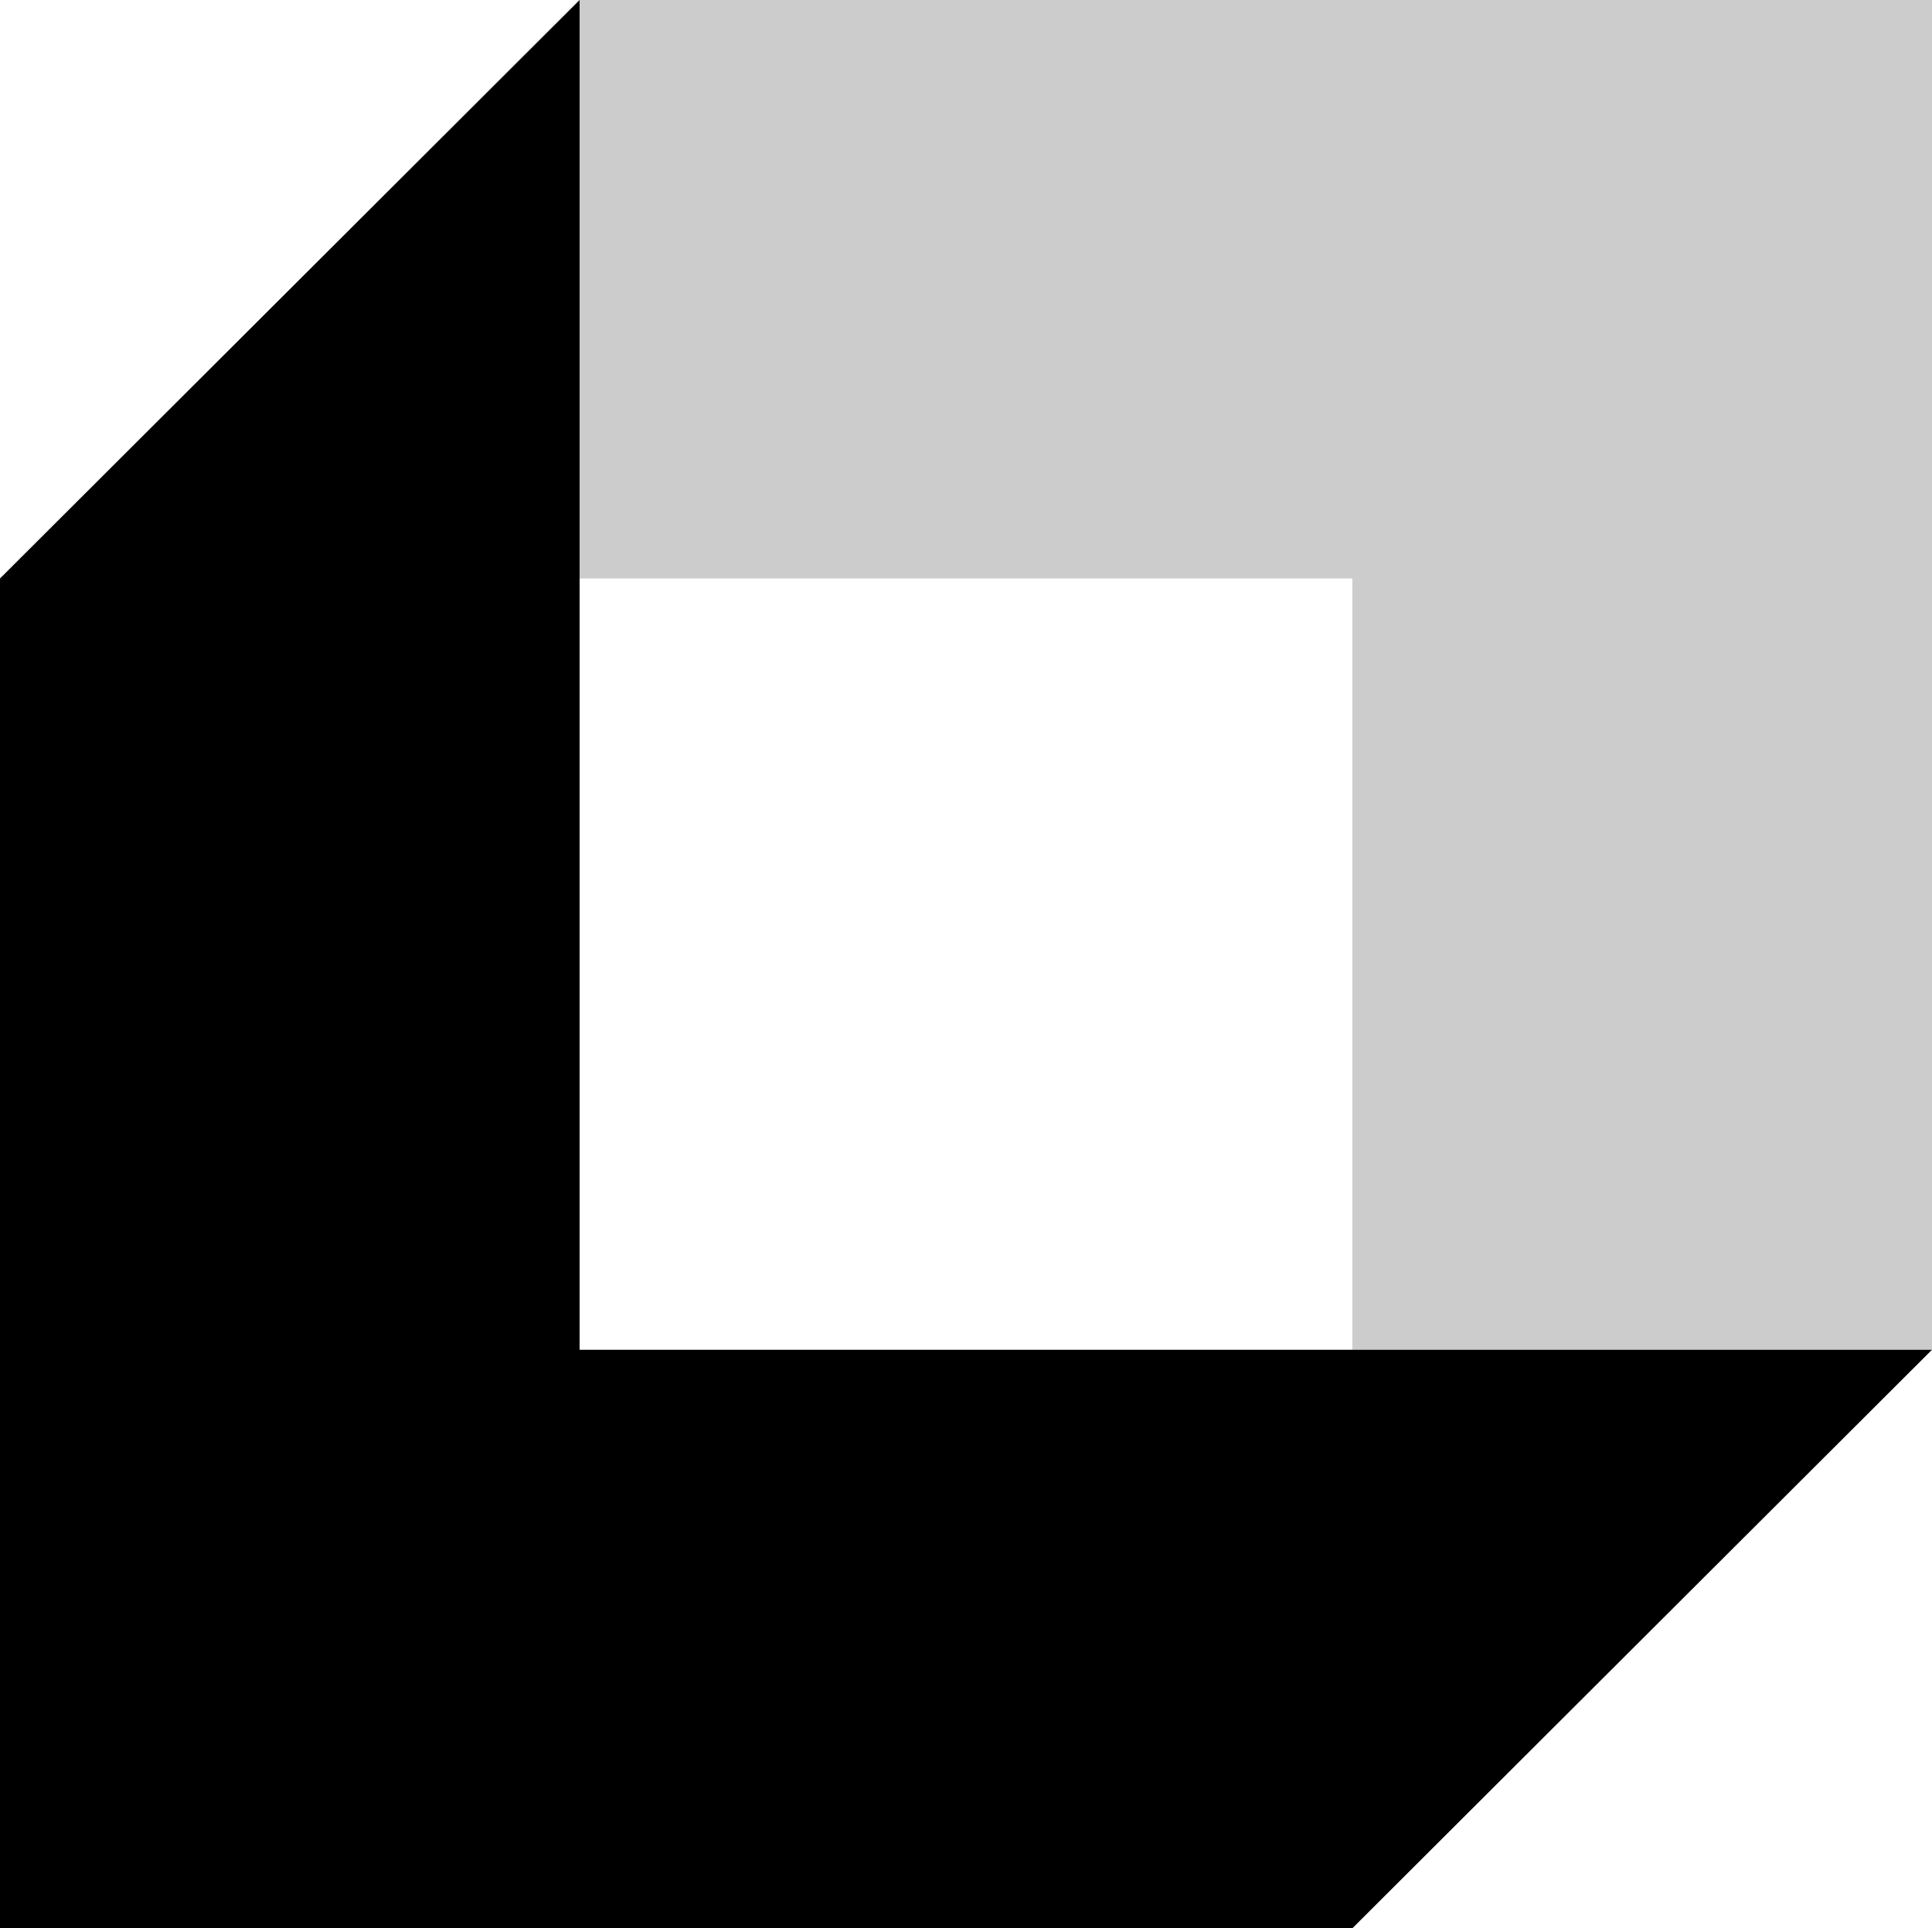
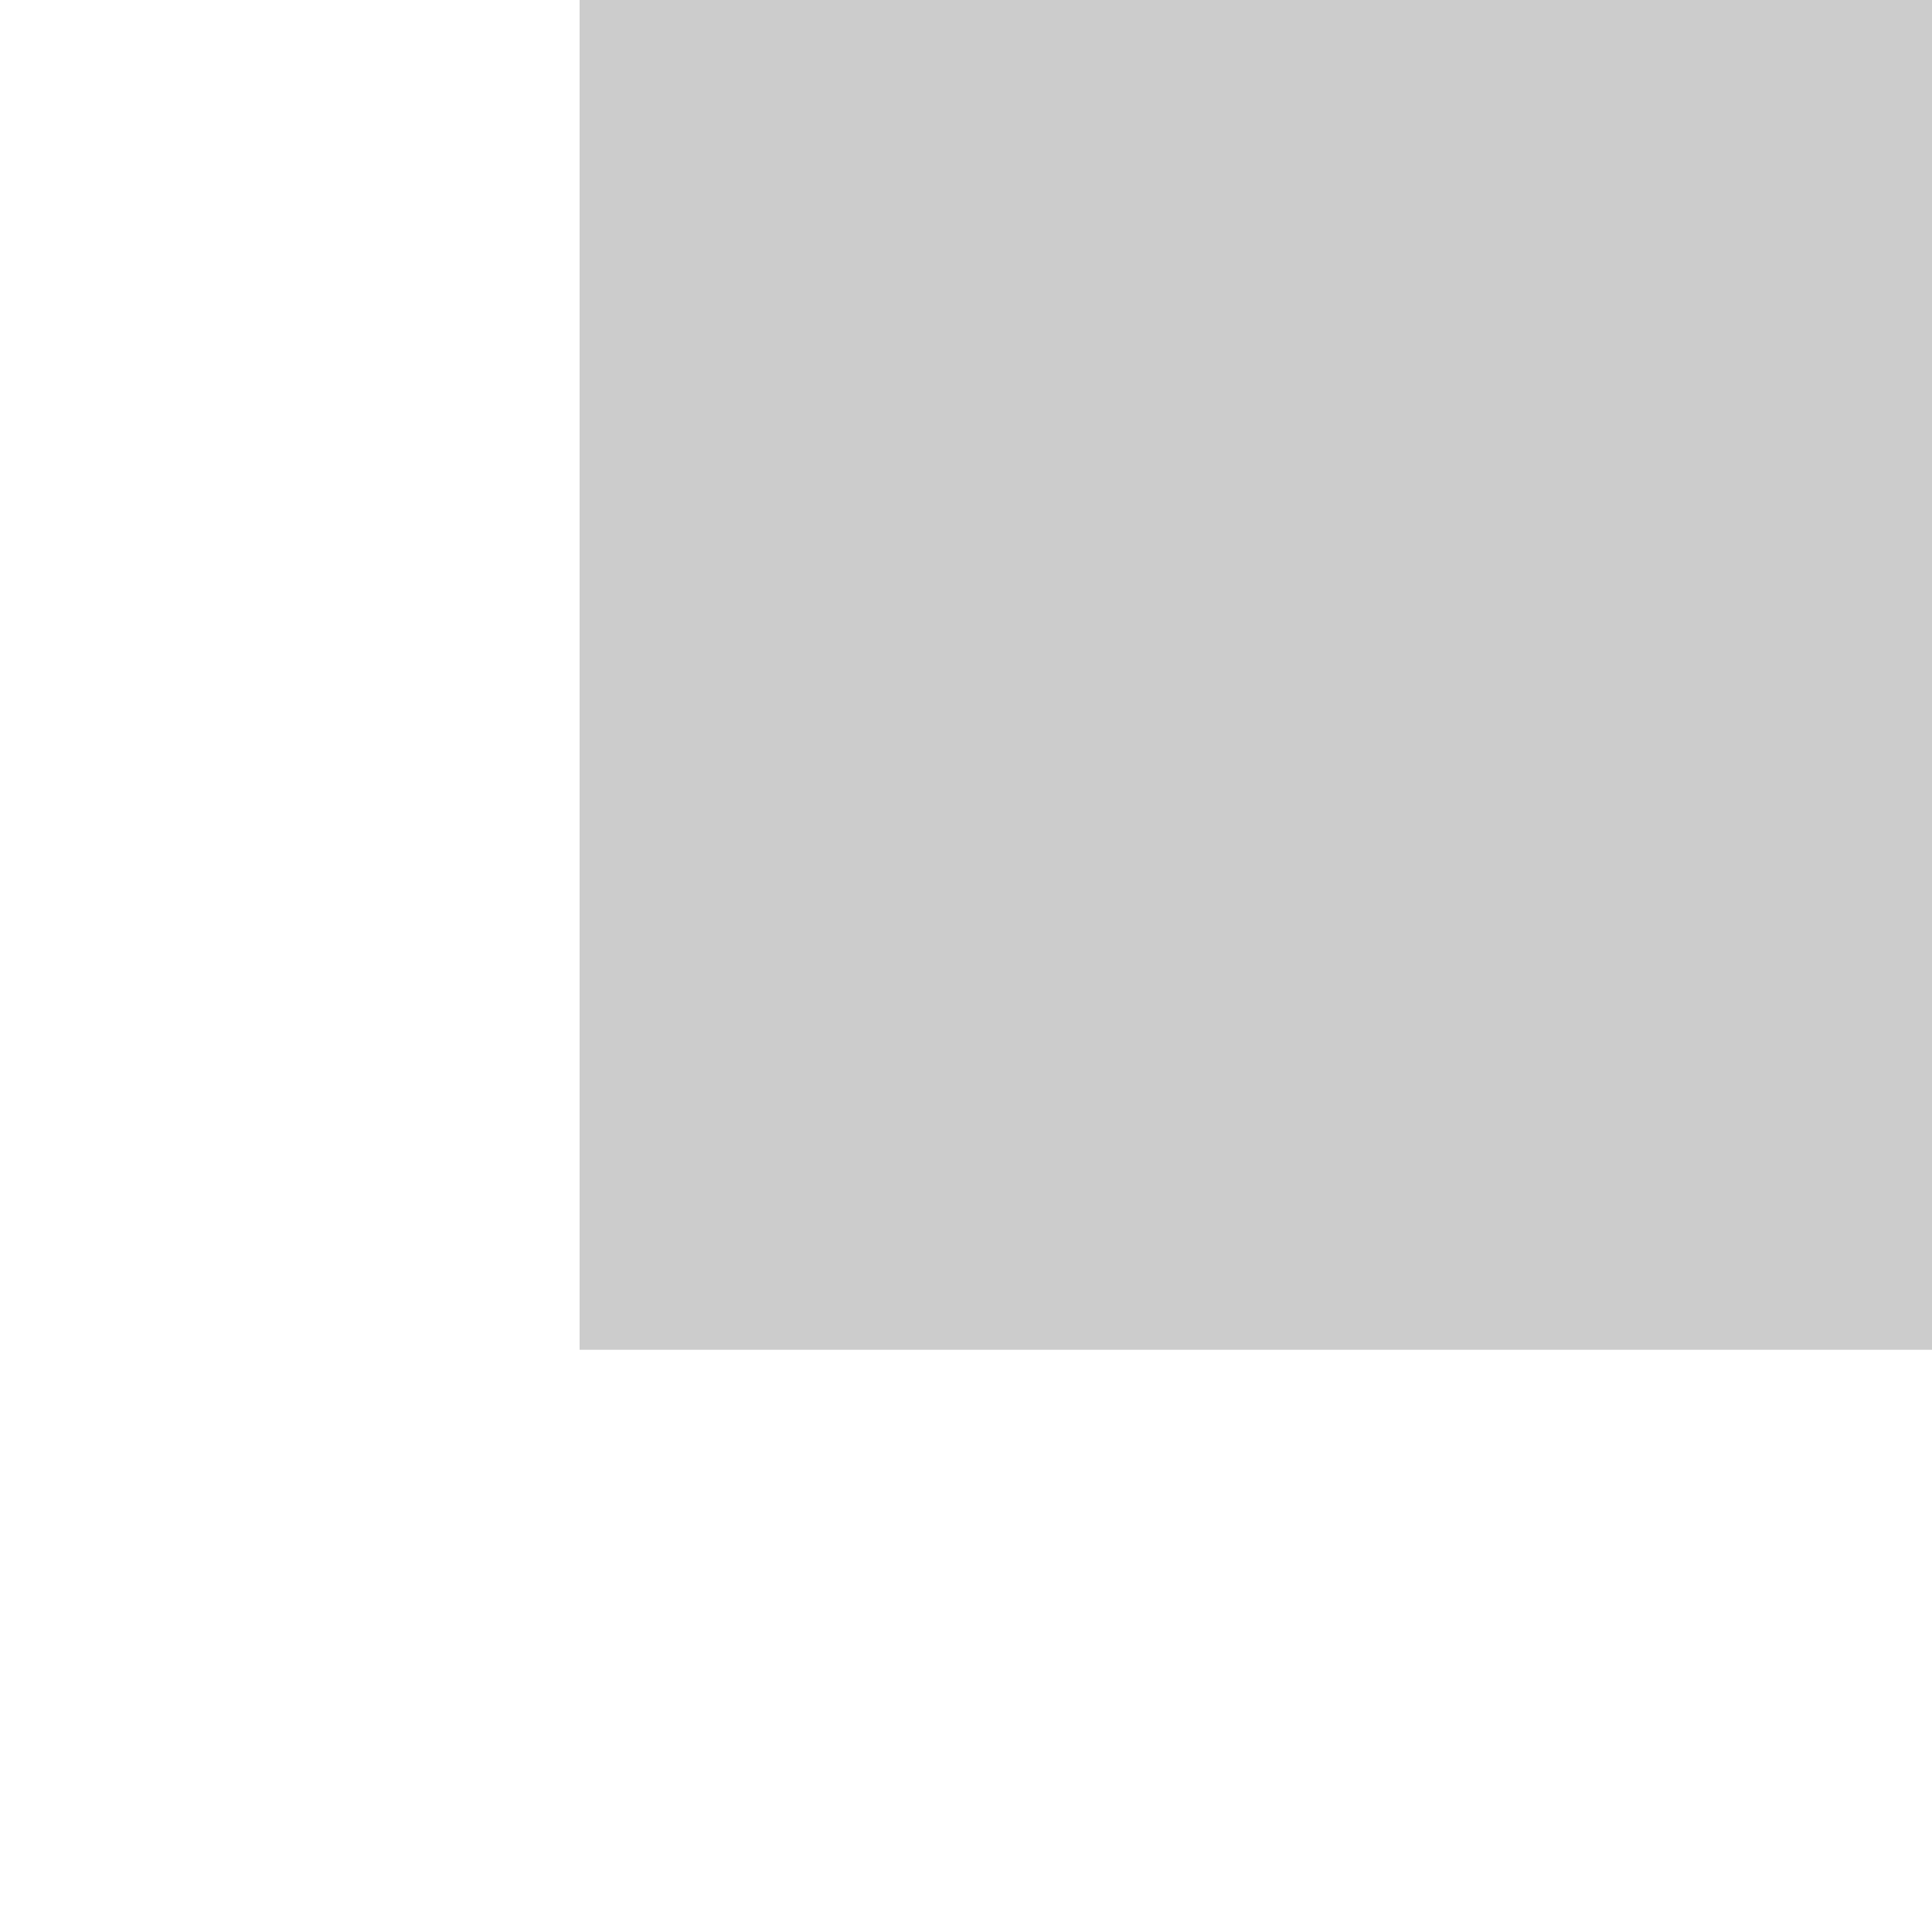
<svg xmlns="http://www.w3.org/2000/svg" width="48" height="47.91" viewBox="0 0 48 47.91">
-   <path fill="#ccc" d="M333.6,0V33.537H319.2V14.373H300V0Z" transform="translate(-285.6)" />
-   <path fill="#000" d="M48,33.537,33.6,47.91H0V14.373L14.4,0V33.537Z" />
+   <path fill="#ccc" d="M333.6,0V33.537H319.2H300V0Z" transform="translate(-285.6)" />
</svg>